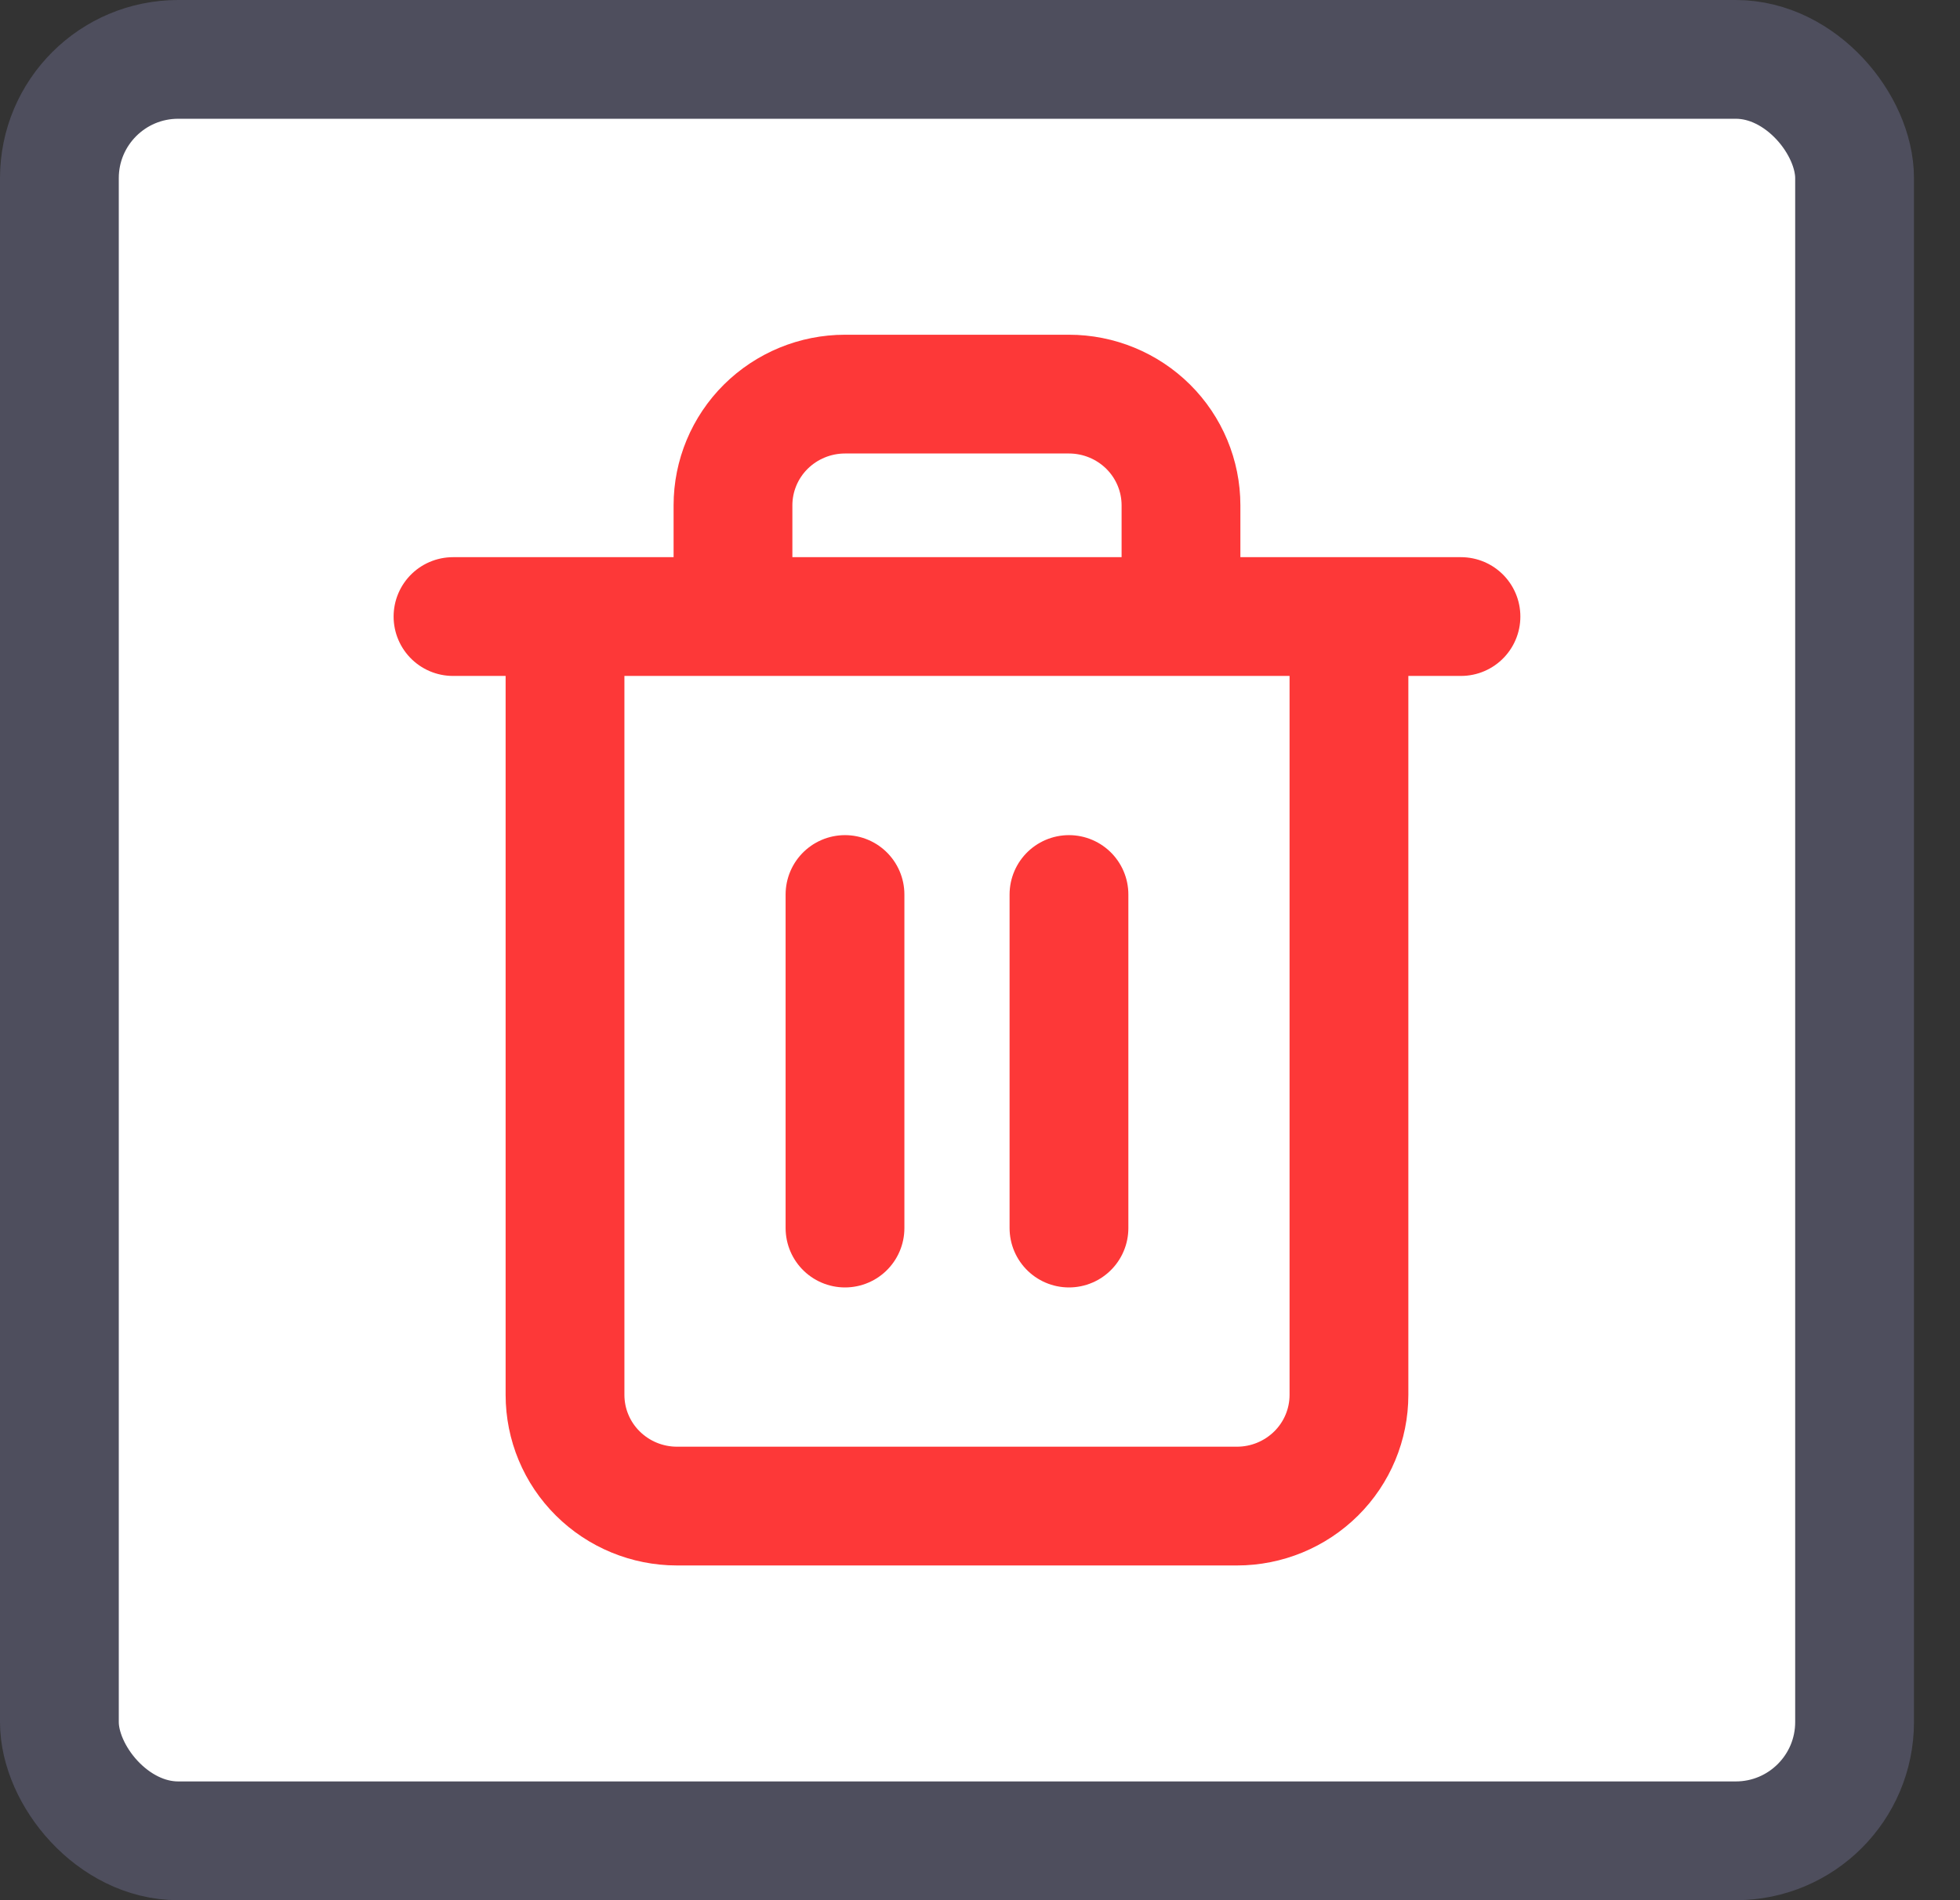
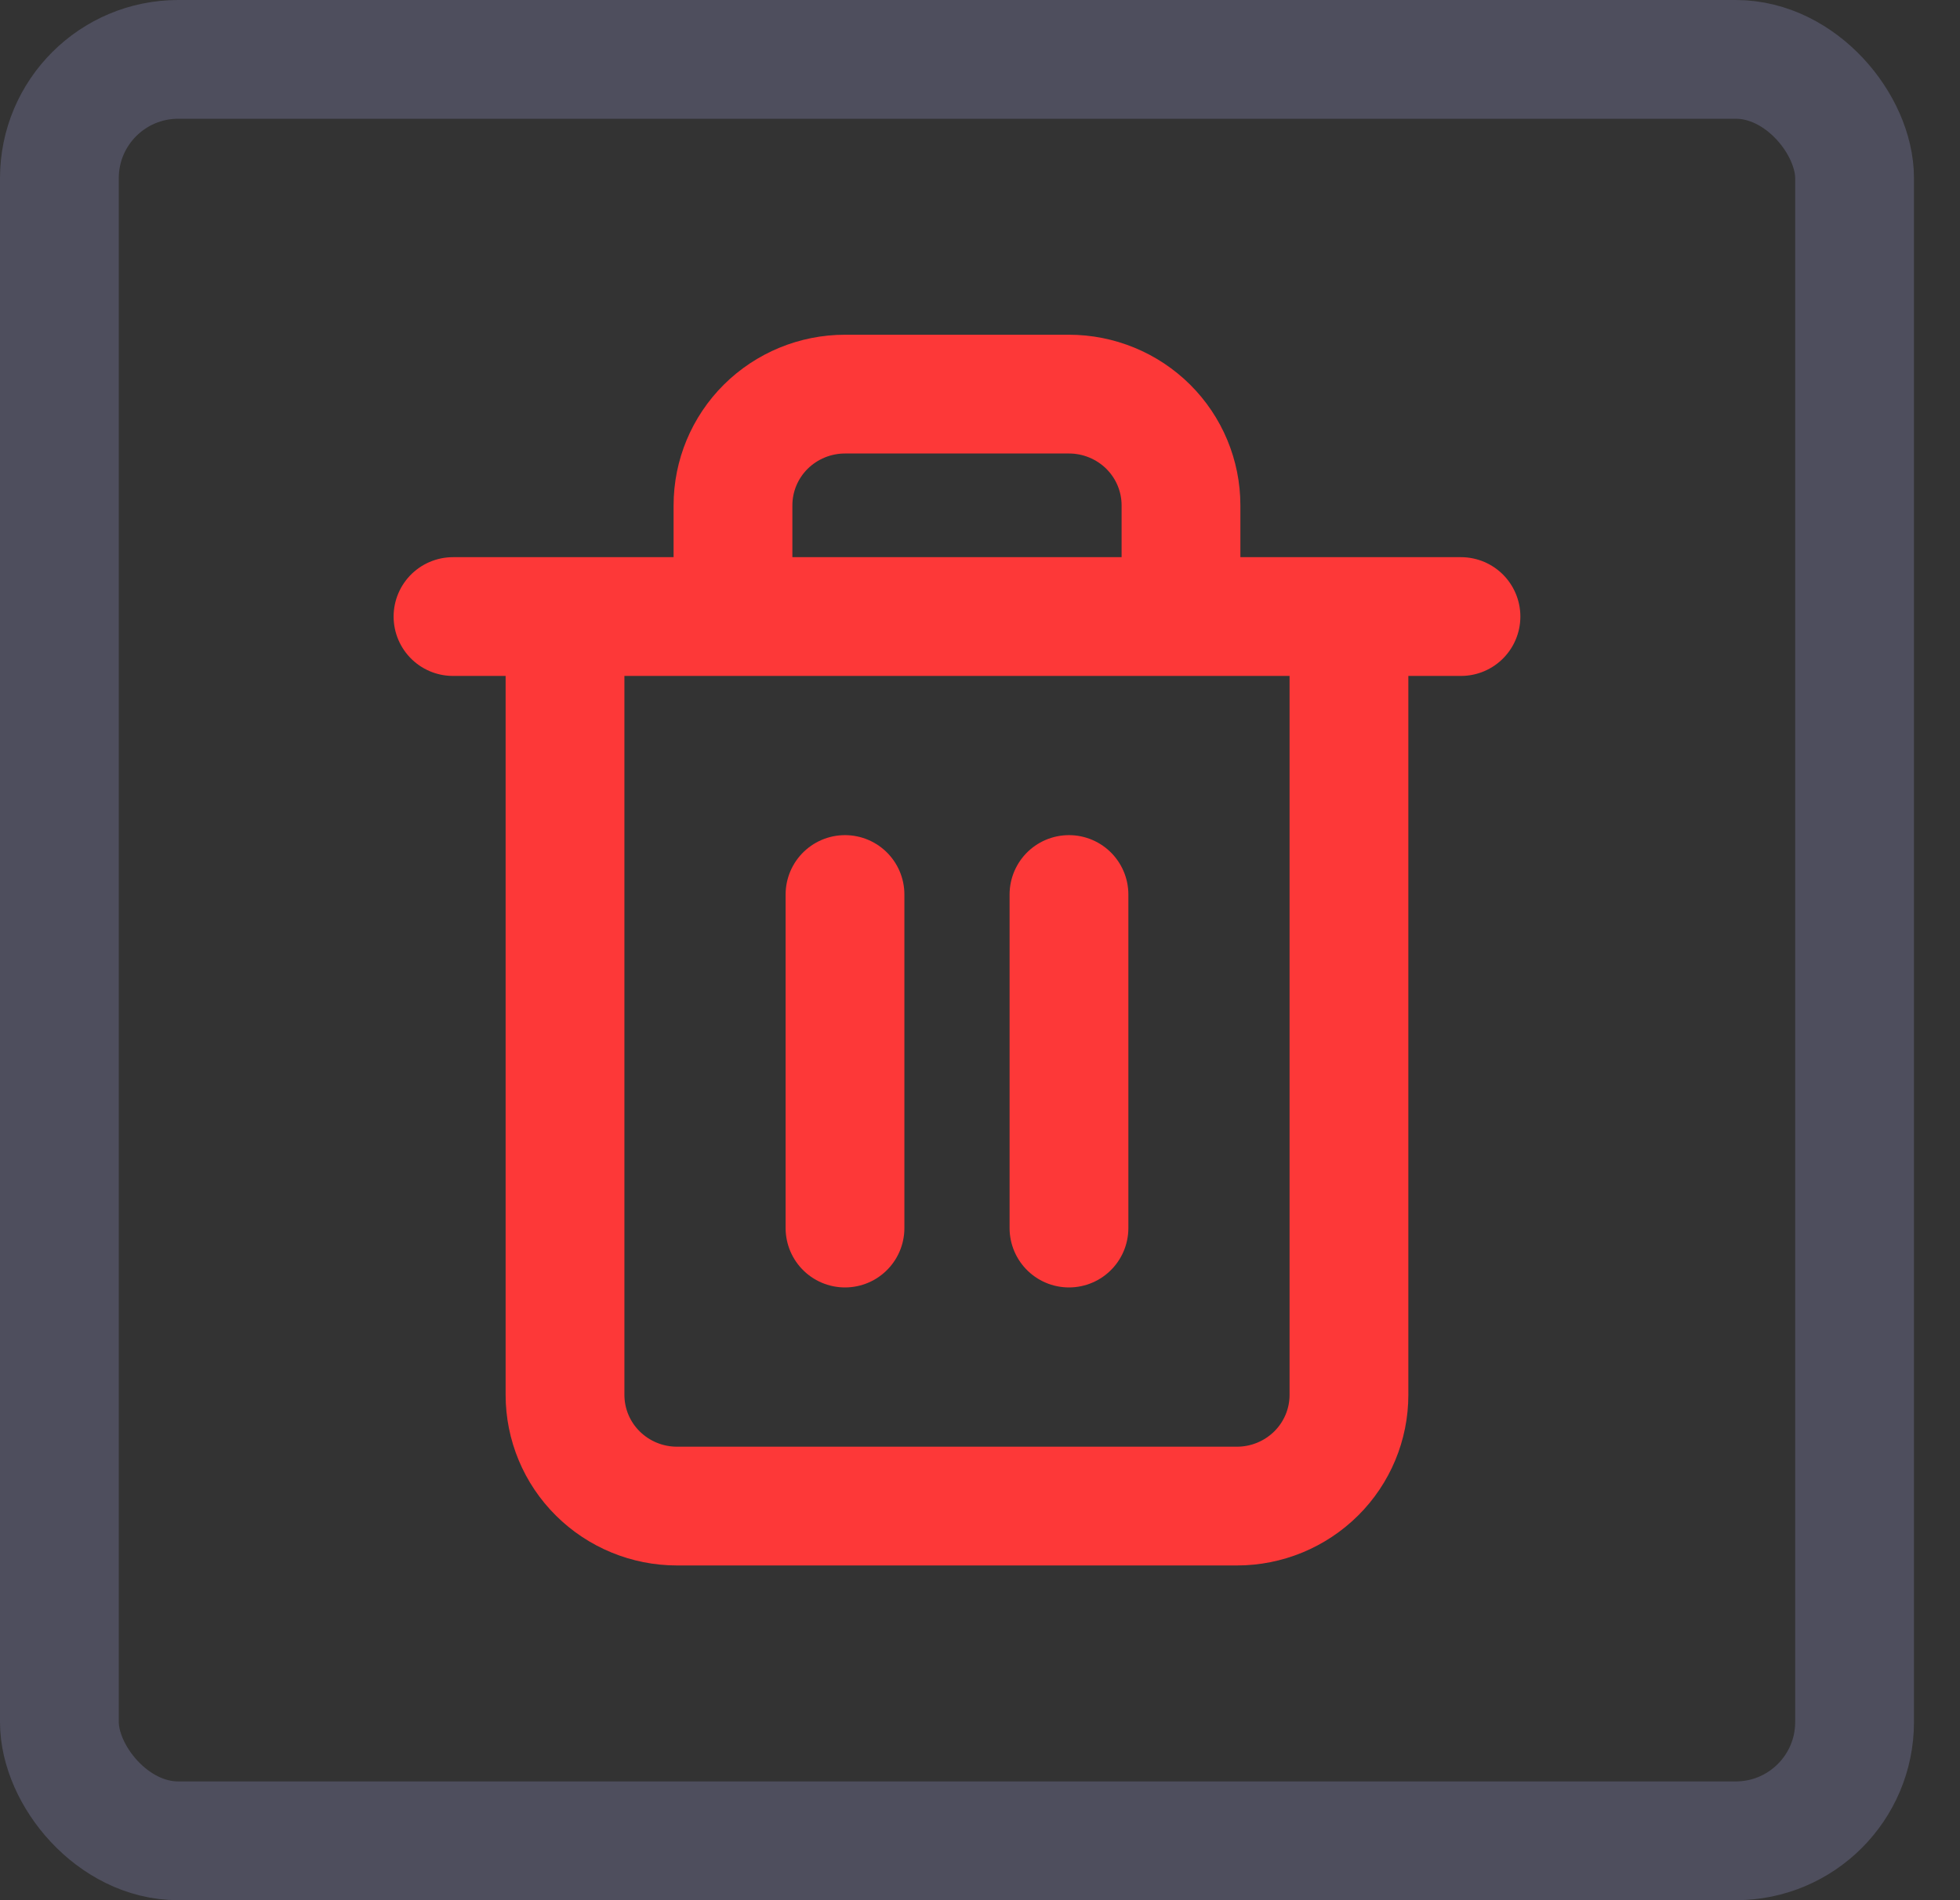
<svg xmlns="http://www.w3.org/2000/svg" width="33" height="32" viewBox="0 0 33 32" fill="none">
  <rect x="0" y="0" width="33" height="32" fill="#333333" stroke="none" />
-   <rect x="1" y="1" width="30.225" height="30" rx="2" fill="white" />
  <path d="M7.627 10.383H9.513M9.513 10.383H24.598M9.513 10.383L9.513 23.49C9.513 23.987 9.711 24.463 10.065 24.814C10.418 25.165 10.898 25.363 11.398 25.363H20.827C21.327 25.363 21.806 25.165 22.16 24.814C22.514 24.463 22.712 23.987 22.712 23.49V10.383L9.513 10.383ZM12.341 10.383V8.51C12.341 8.013 12.54 7.537 12.893 7.186C13.247 6.835 13.727 6.637 14.227 6.637H17.998C18.498 6.637 18.978 6.835 19.332 7.186C19.685 7.537 19.884 8.013 19.884 8.51V10.383M14.227 15.064V20.681M17.998 15.064V20.681" stroke="#fd3838" stroke-width="2" stroke-linecap="round" stroke-linejoin="round" />
  <rect x="1" y="1" width="30.225" height="30" rx="2" stroke="#4E4E5D" stroke-width="2" />
</svg>